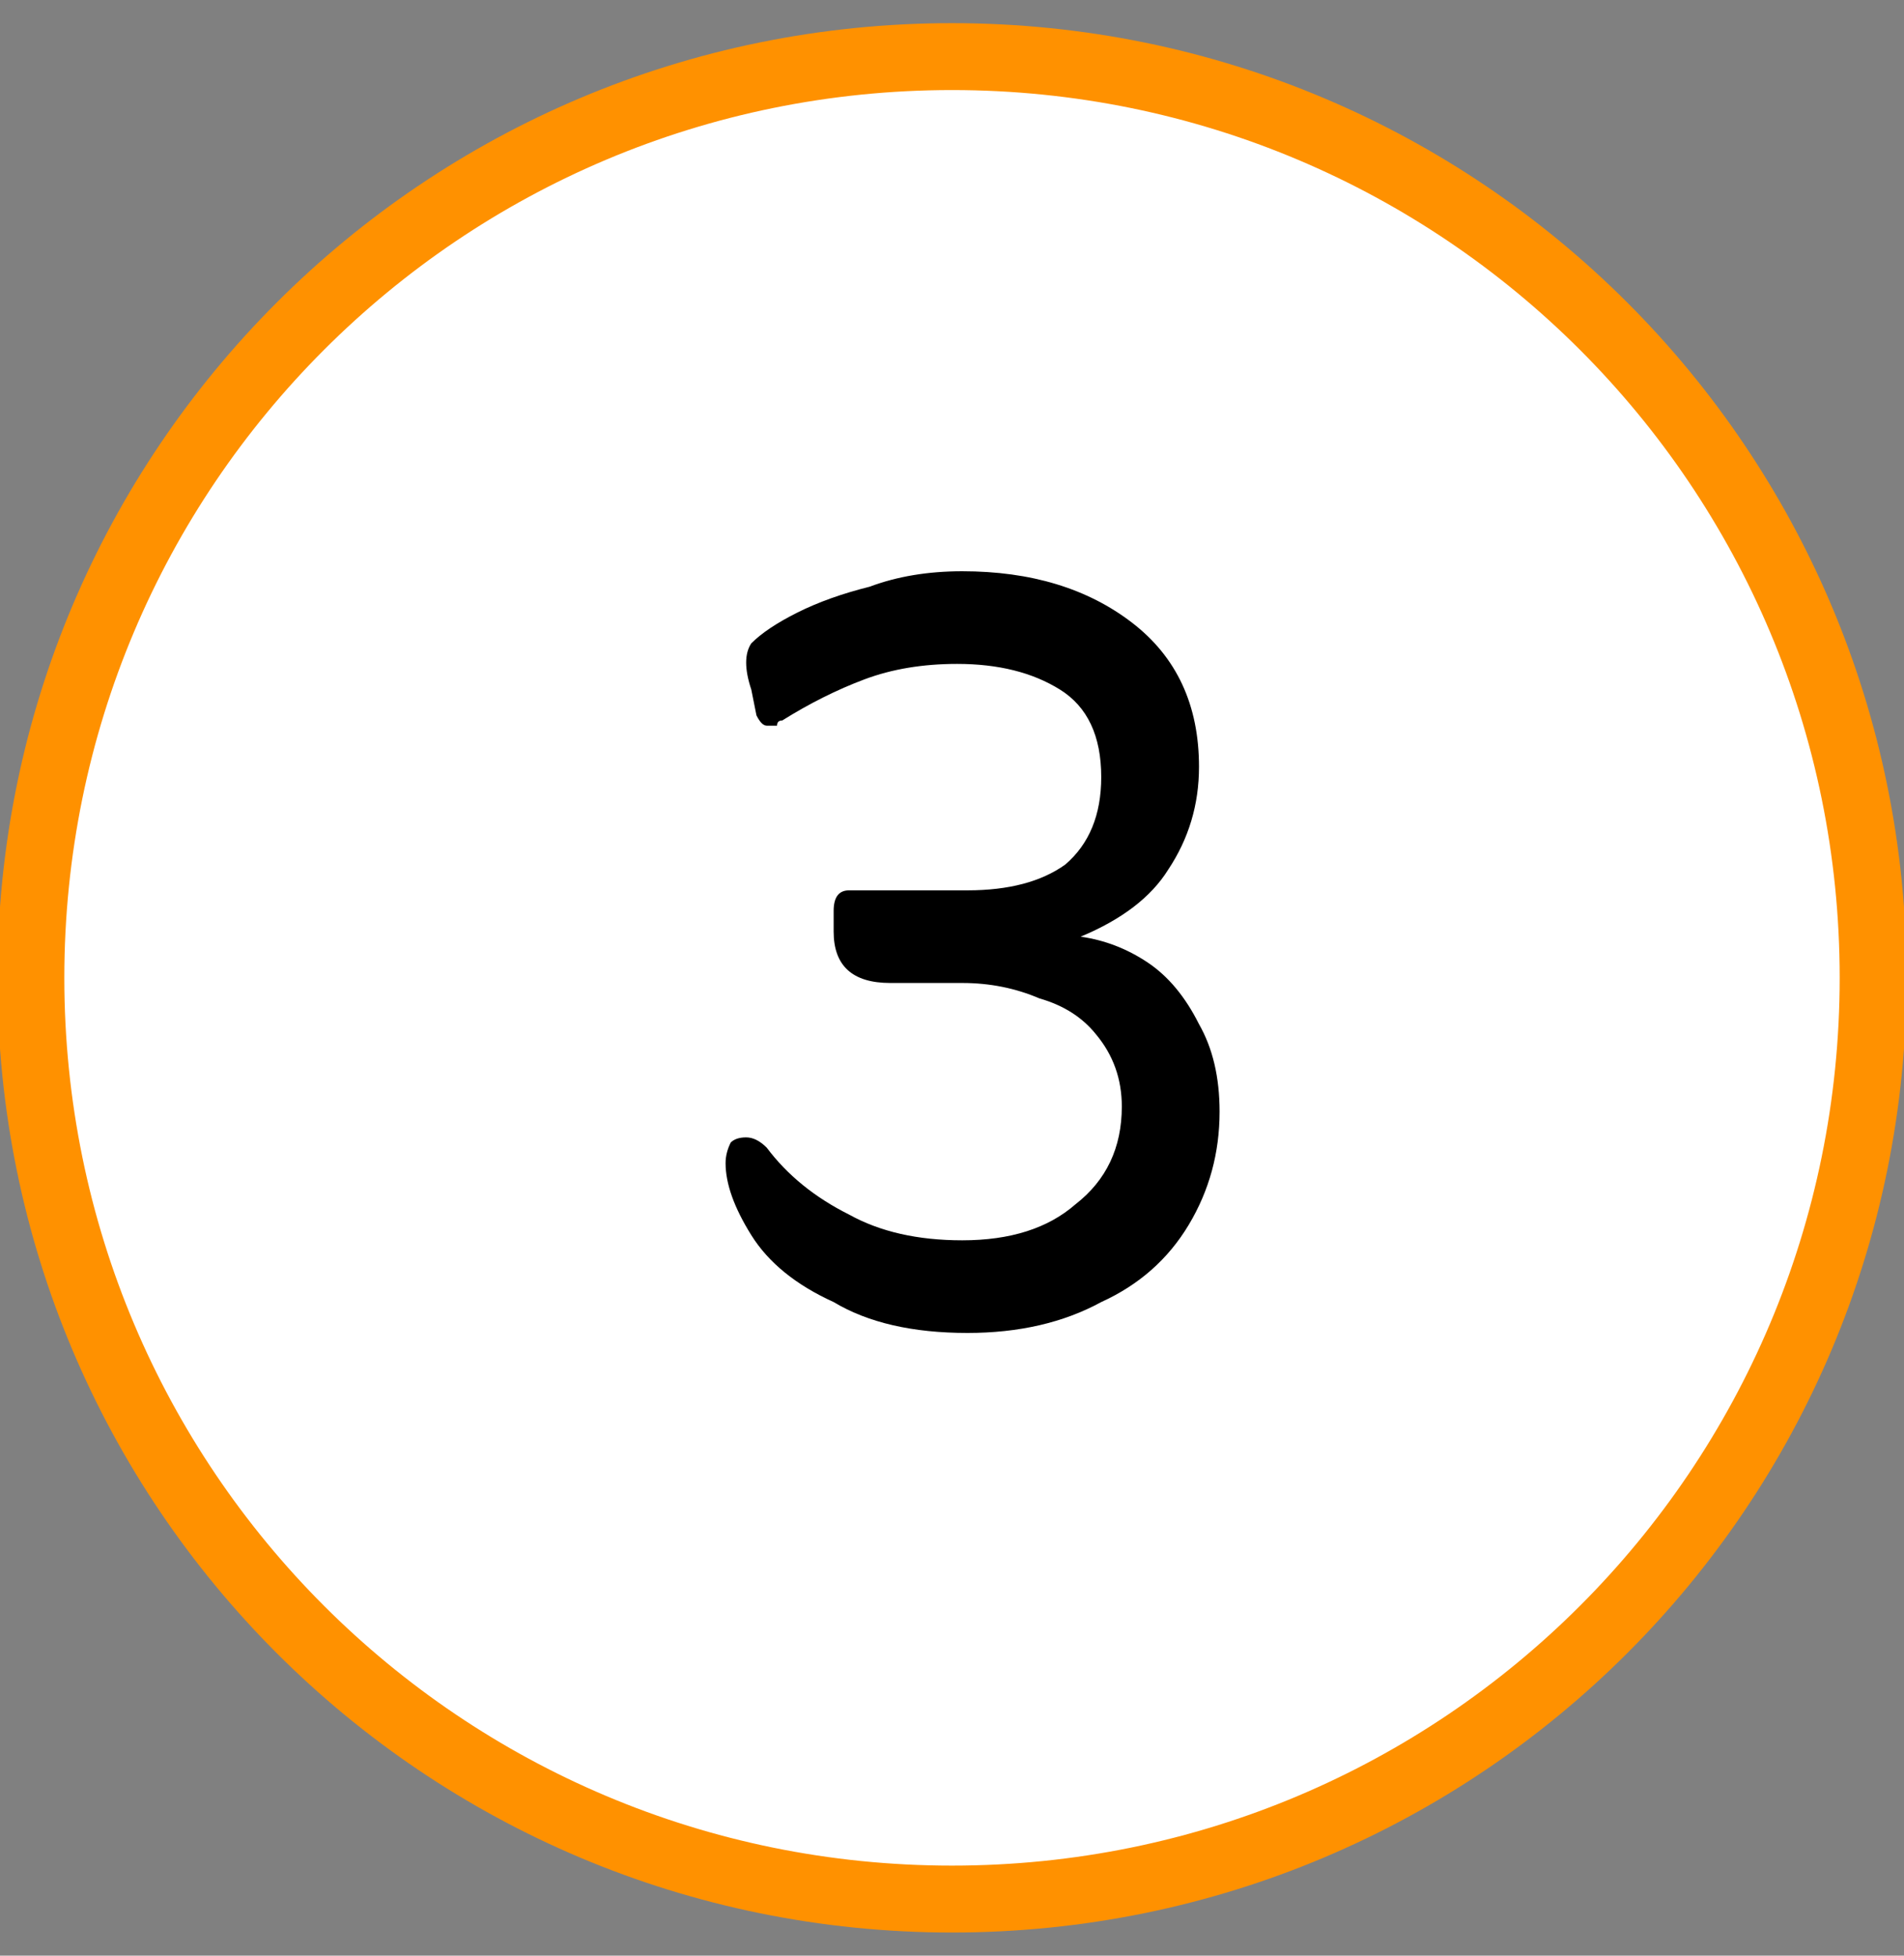
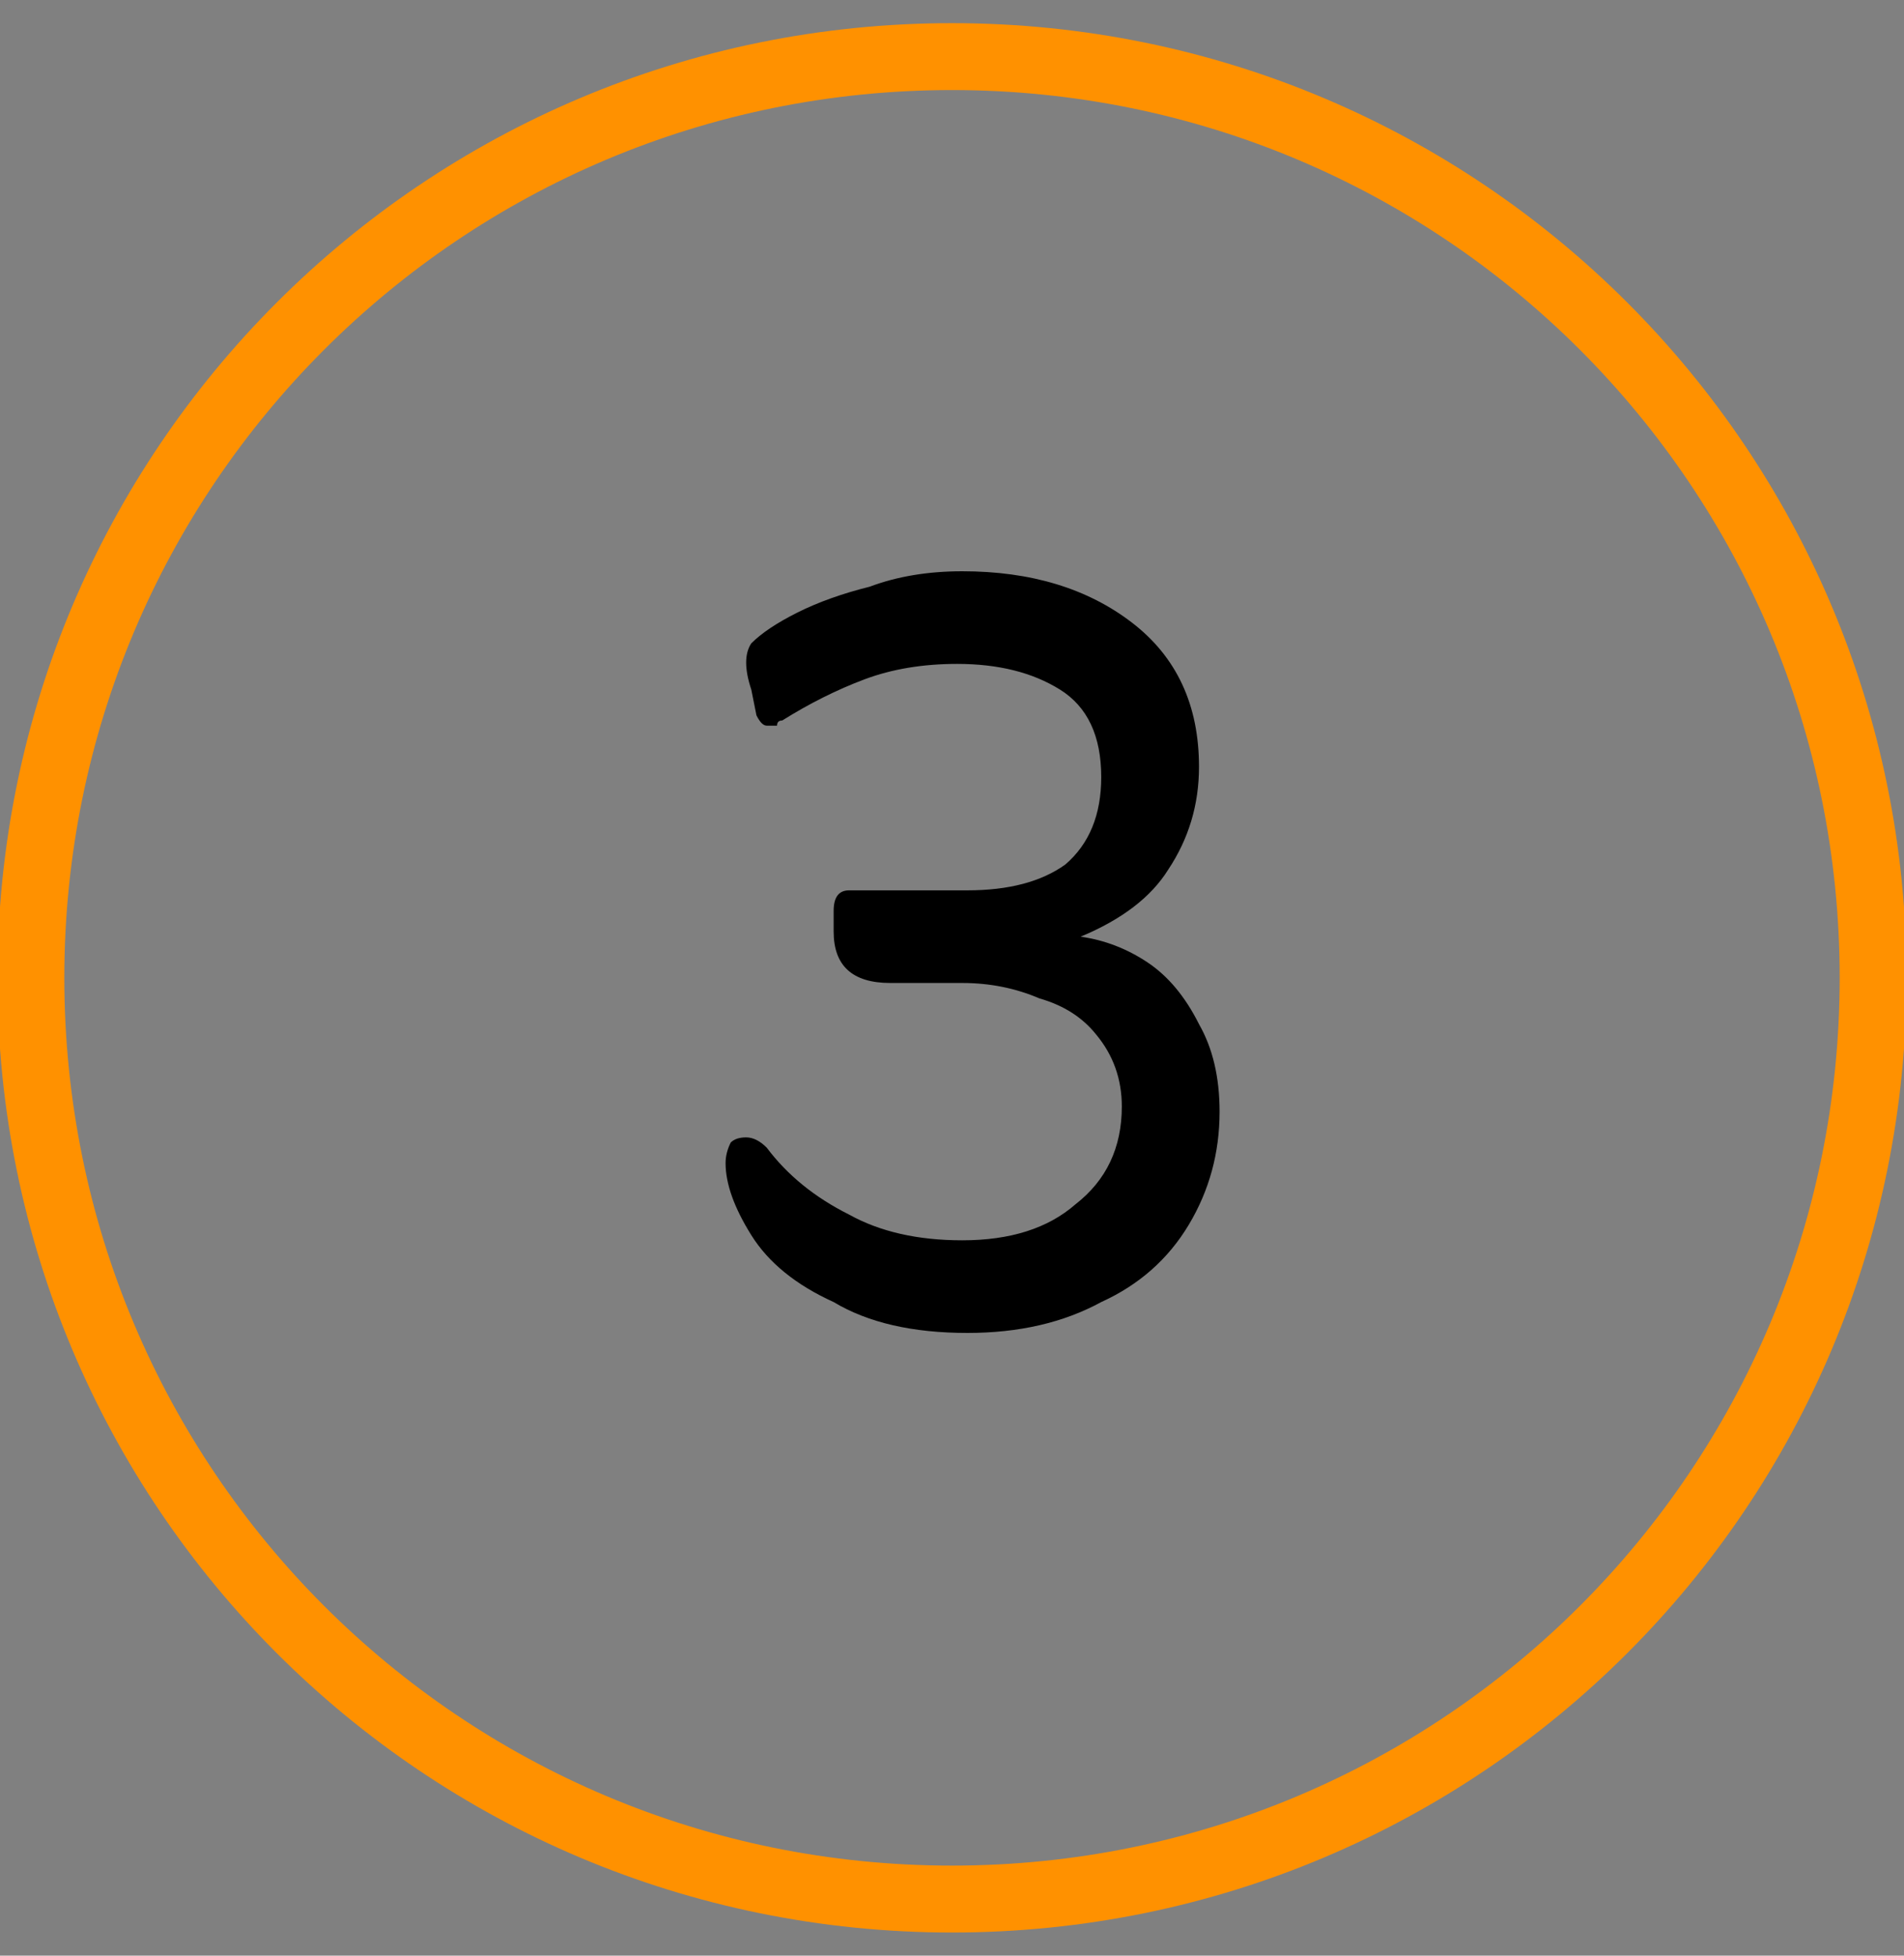
<svg xmlns="http://www.w3.org/2000/svg" viewBox="0 0 37 38" width="37" height="38">
  <rect x="0" y="0" width="37" height="38" fill="#808080" stroke="none" />
  <style>.a{fill:#fff}.b{fill:none;stroke:#ff9100;stroke-width:1.3}</style>
-   <path class="a" d="m18.5 37.5c-10.2 0-18.5-8.3-18.5-18.5 0-10.2 8.3-18.5 18.5-18.5 10.2 0 18.5 8.3 18.5 18.5 0 10.2-8.3 18.5-18.5 18.5z" />
  <path class="b" d="m18.5 36.9c-9.9 0-17.9-8-17.9-17.9 0-9.9 8-17.9 17.9-17.9 9.9 0 17.9 8 17.9 17.9 0 9.9-8 17.9-17.9 17.9z" />
  <path d="m21 18.2q0.7 0.1 1.3 0.5 0.6 0.4 1 1.2 0.4 0.7 0.4 1.7 0 1.2-0.6 2.2-0.6 1-1.7 1.5-1.1 0.6-2.6 0.6-1.6 0-2.6-0.6-1.1-0.5-1.6-1.3-0.5-0.8-0.5-1.4 0-0.2 0.1-0.4 0.1-0.1 0.3-0.1 0.2 0 0.4 0.2 0.6 0.8 1.6 1.3 0.9 0.5 2.2 0.5 1.4 0 2.2-0.7 0.9-0.7 0.9-1.9 0-0.8-0.5-1.4-0.4-0.5-1.1-0.7-0.7-0.3-1.5-0.3h-1.4q-1.1 0-1.1-1v-0.4q0-0.4 0.3-0.4h2.3q1.2 0 1.9-0.5 0.7-0.6 0.7-1.7 0-1.2-0.8-1.7-0.8-0.5-2-0.5-1 0-1.8 0.3-0.8 0.3-1.6 0.8-0.1 0-0.1 0.1-0.1 0-0.2 0-0.1 0-0.2-0.2l-0.1-0.5q-0.2-0.6 0-0.9 0.3-0.3 0.9-0.6 0.6-0.3 1.4-0.5 0.8-0.3 1.8-0.3 2 0 3.3 1 1.3 1 1.3 2.8 0 1.1-0.6 2-0.5 0.8-1.7 1.3z" />
</svg>